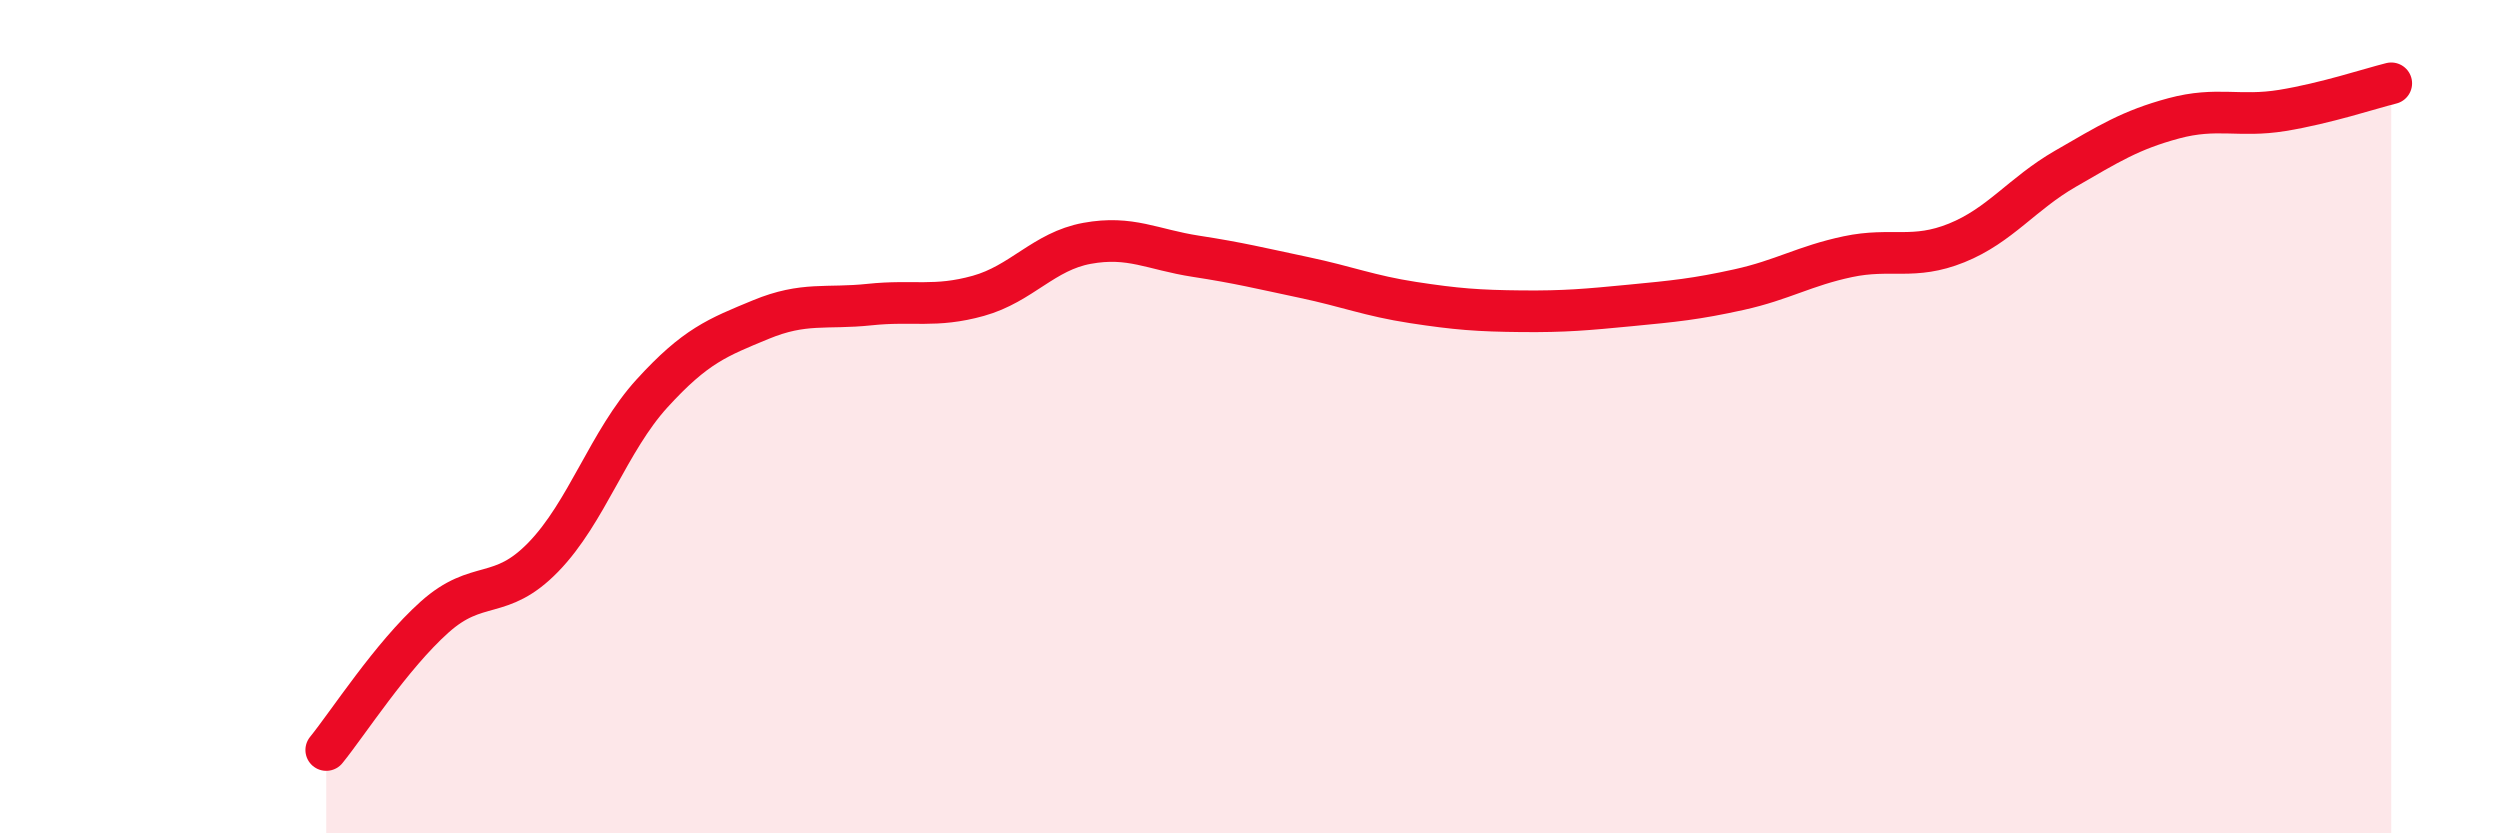
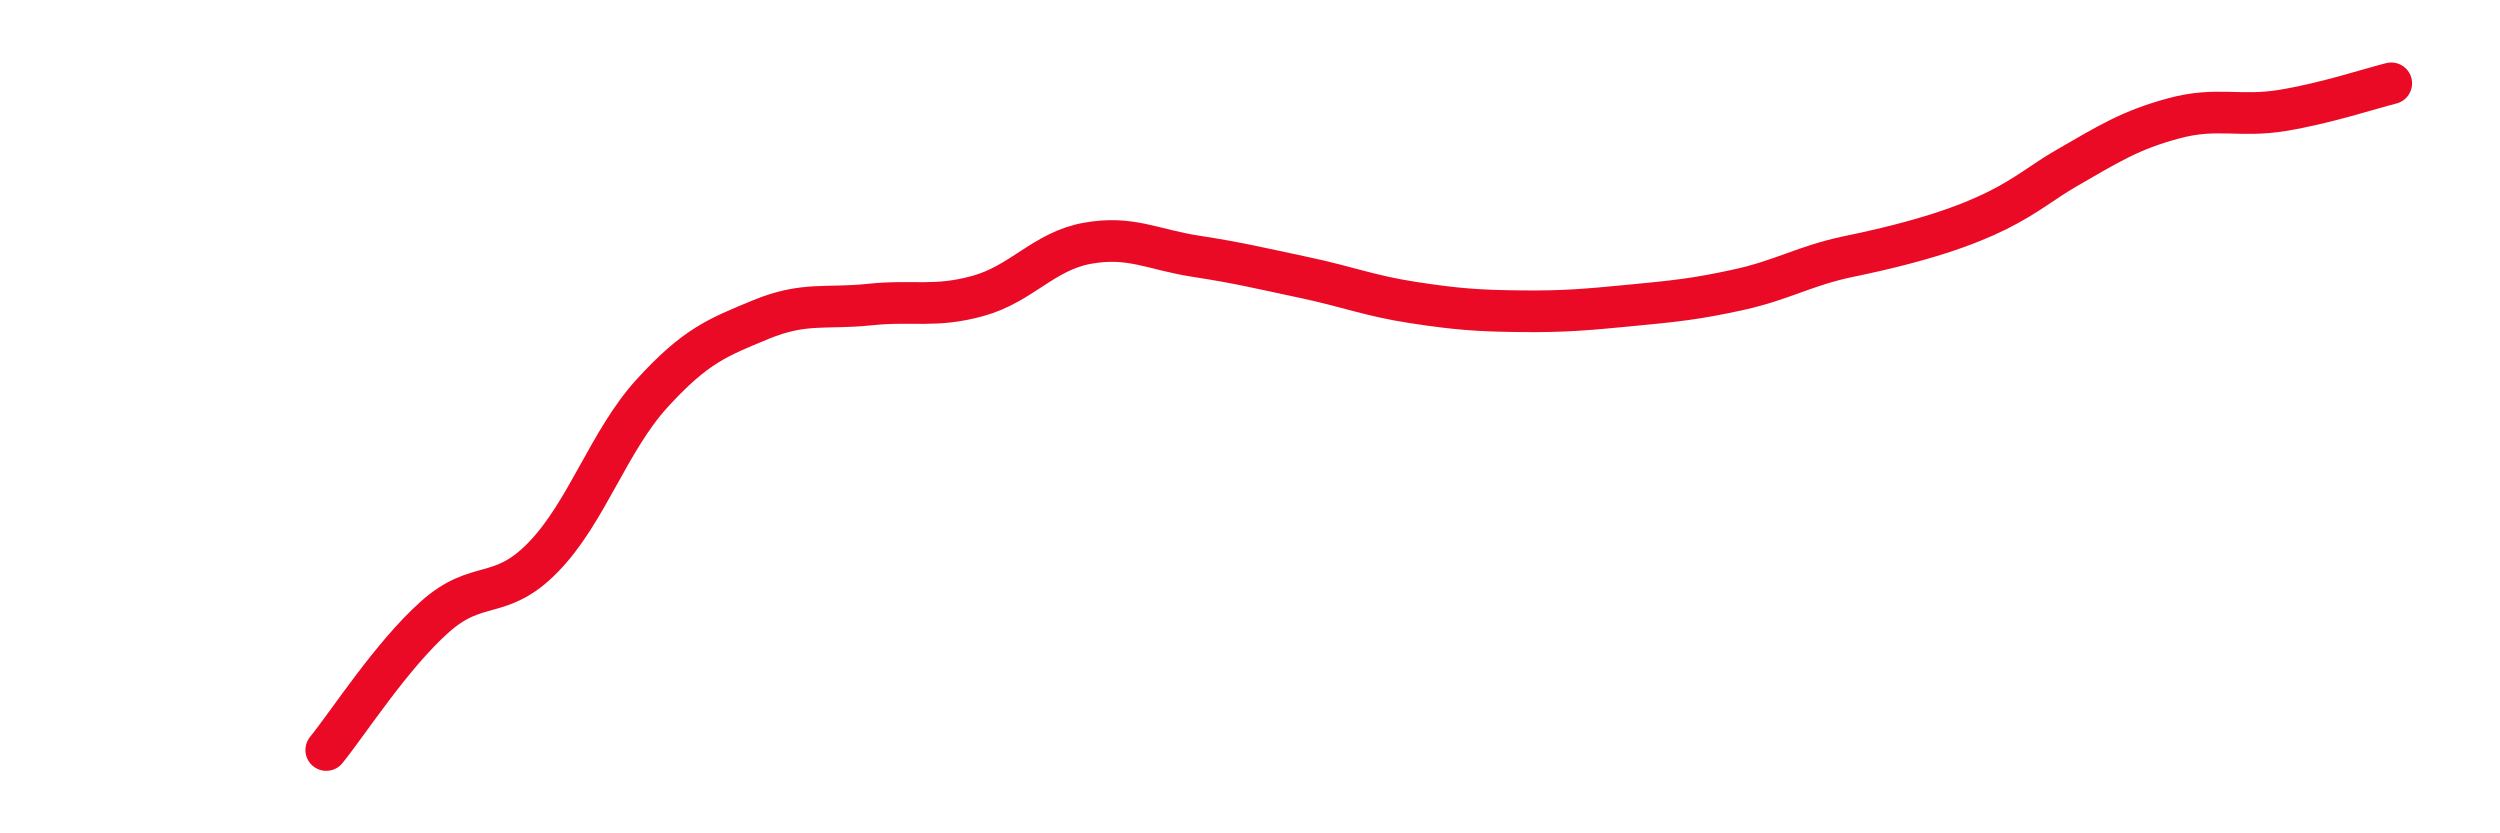
<svg xmlns="http://www.w3.org/2000/svg" width="60" height="20" viewBox="0 0 60 20">
-   <path d="M 7.83,18 C 8.35,17.36 9.39,15.74 10.43,14.81 C 11.47,13.88 12,14.44 13.04,13.37 C 14.08,12.3 14.61,10.58 15.65,9.44 C 16.69,8.3 17.22,8.1 18.26,7.67 C 19.3,7.24 19.83,7.42 20.87,7.31 C 21.91,7.2 22.44,7.39 23.48,7.1 C 24.52,6.81 25.05,6.03 26.09,5.84 C 27.13,5.65 27.66,5.99 28.7,6.15 C 29.74,6.31 30.26,6.44 31.3,6.66 C 32.34,6.88 32.87,7.1 33.91,7.26 C 34.95,7.42 35.48,7.46 36.52,7.47 C 37.56,7.48 38.09,7.43 39.13,7.33 C 40.17,7.23 40.7,7.18 41.74,6.95 C 42.78,6.72 43.31,6.38 44.35,6.16 C 45.39,5.94 45.92,6.25 46.96,5.83 C 48,5.41 48.53,4.65 49.57,4.05 C 50.61,3.45 51.13,3.12 52.17,2.84 C 53.21,2.56 53.74,2.82 54.78,2.65 C 55.82,2.48 56.87,2.13 57.39,2L57.39 20L7.83 20Z" fill="#EB0A25" opacity="0.1" stroke-linecap="round" stroke-linejoin="round" />
-   <path d="M 7.83,18 C 8.35,17.36 9.39,15.74 10.43,14.81 C 11.47,13.88 12,14.44 13.04,13.37 C 14.08,12.3 14.61,10.58 15.65,9.44 C 16.69,8.3 17.22,8.1 18.26,7.67 C 19.3,7.24 19.83,7.42 20.87,7.31 C 21.91,7.2 22.44,7.39 23.48,7.1 C 24.52,6.81 25.05,6.03 26.09,5.84 C 27.13,5.65 27.66,5.99 28.7,6.15 C 29.74,6.31 30.26,6.44 31.3,6.66 C 32.34,6.88 32.87,7.1 33.91,7.26 C 34.95,7.42 35.48,7.46 36.52,7.47 C 37.56,7.48 38.09,7.43 39.13,7.33 C 40.17,7.23 40.7,7.18 41.74,6.95 C 42.78,6.72 43.31,6.38 44.35,6.16 C 45.39,5.94 45.92,6.25 46.96,5.83 C 48,5.41 48.53,4.65 49.57,4.05 C 50.61,3.45 51.13,3.12 52.17,2.84 C 53.21,2.56 53.74,2.82 54.78,2.65 C 55.82,2.48 56.87,2.13 57.39,2" stroke="#EB0A25" stroke-width="1" fill="none" stroke-linecap="round" stroke-linejoin="round" />
+   <path d="M 7.83,18 C 8.35,17.36 9.39,15.74 10.43,14.81 C 11.47,13.88 12,14.44 13.04,13.37 C 14.08,12.3 14.61,10.58 15.65,9.44 C 16.69,8.3 17.22,8.1 18.26,7.67 C 19.3,7.24 19.83,7.42 20.87,7.31 C 21.91,7.2 22.44,7.39 23.48,7.1 C 24.52,6.81 25.05,6.03 26.09,5.84 C 27.13,5.65 27.66,5.99 28.7,6.15 C 29.74,6.31 30.26,6.44 31.3,6.66 C 32.34,6.88 32.87,7.1 33.91,7.26 C 34.95,7.42 35.48,7.46 36.52,7.47 C 37.56,7.48 38.09,7.43 39.13,7.33 C 40.17,7.23 40.7,7.18 41.74,6.95 C 42.78,6.72 43.31,6.38 44.35,6.16 C 48,5.41 48.53,4.65 49.57,4.05 C 50.61,3.45 51.13,3.12 52.17,2.84 C 53.21,2.56 53.74,2.82 54.78,2.65 C 55.82,2.48 56.87,2.13 57.39,2" stroke="#EB0A25" stroke-width="1" fill="none" stroke-linecap="round" stroke-linejoin="round" />
</svg>